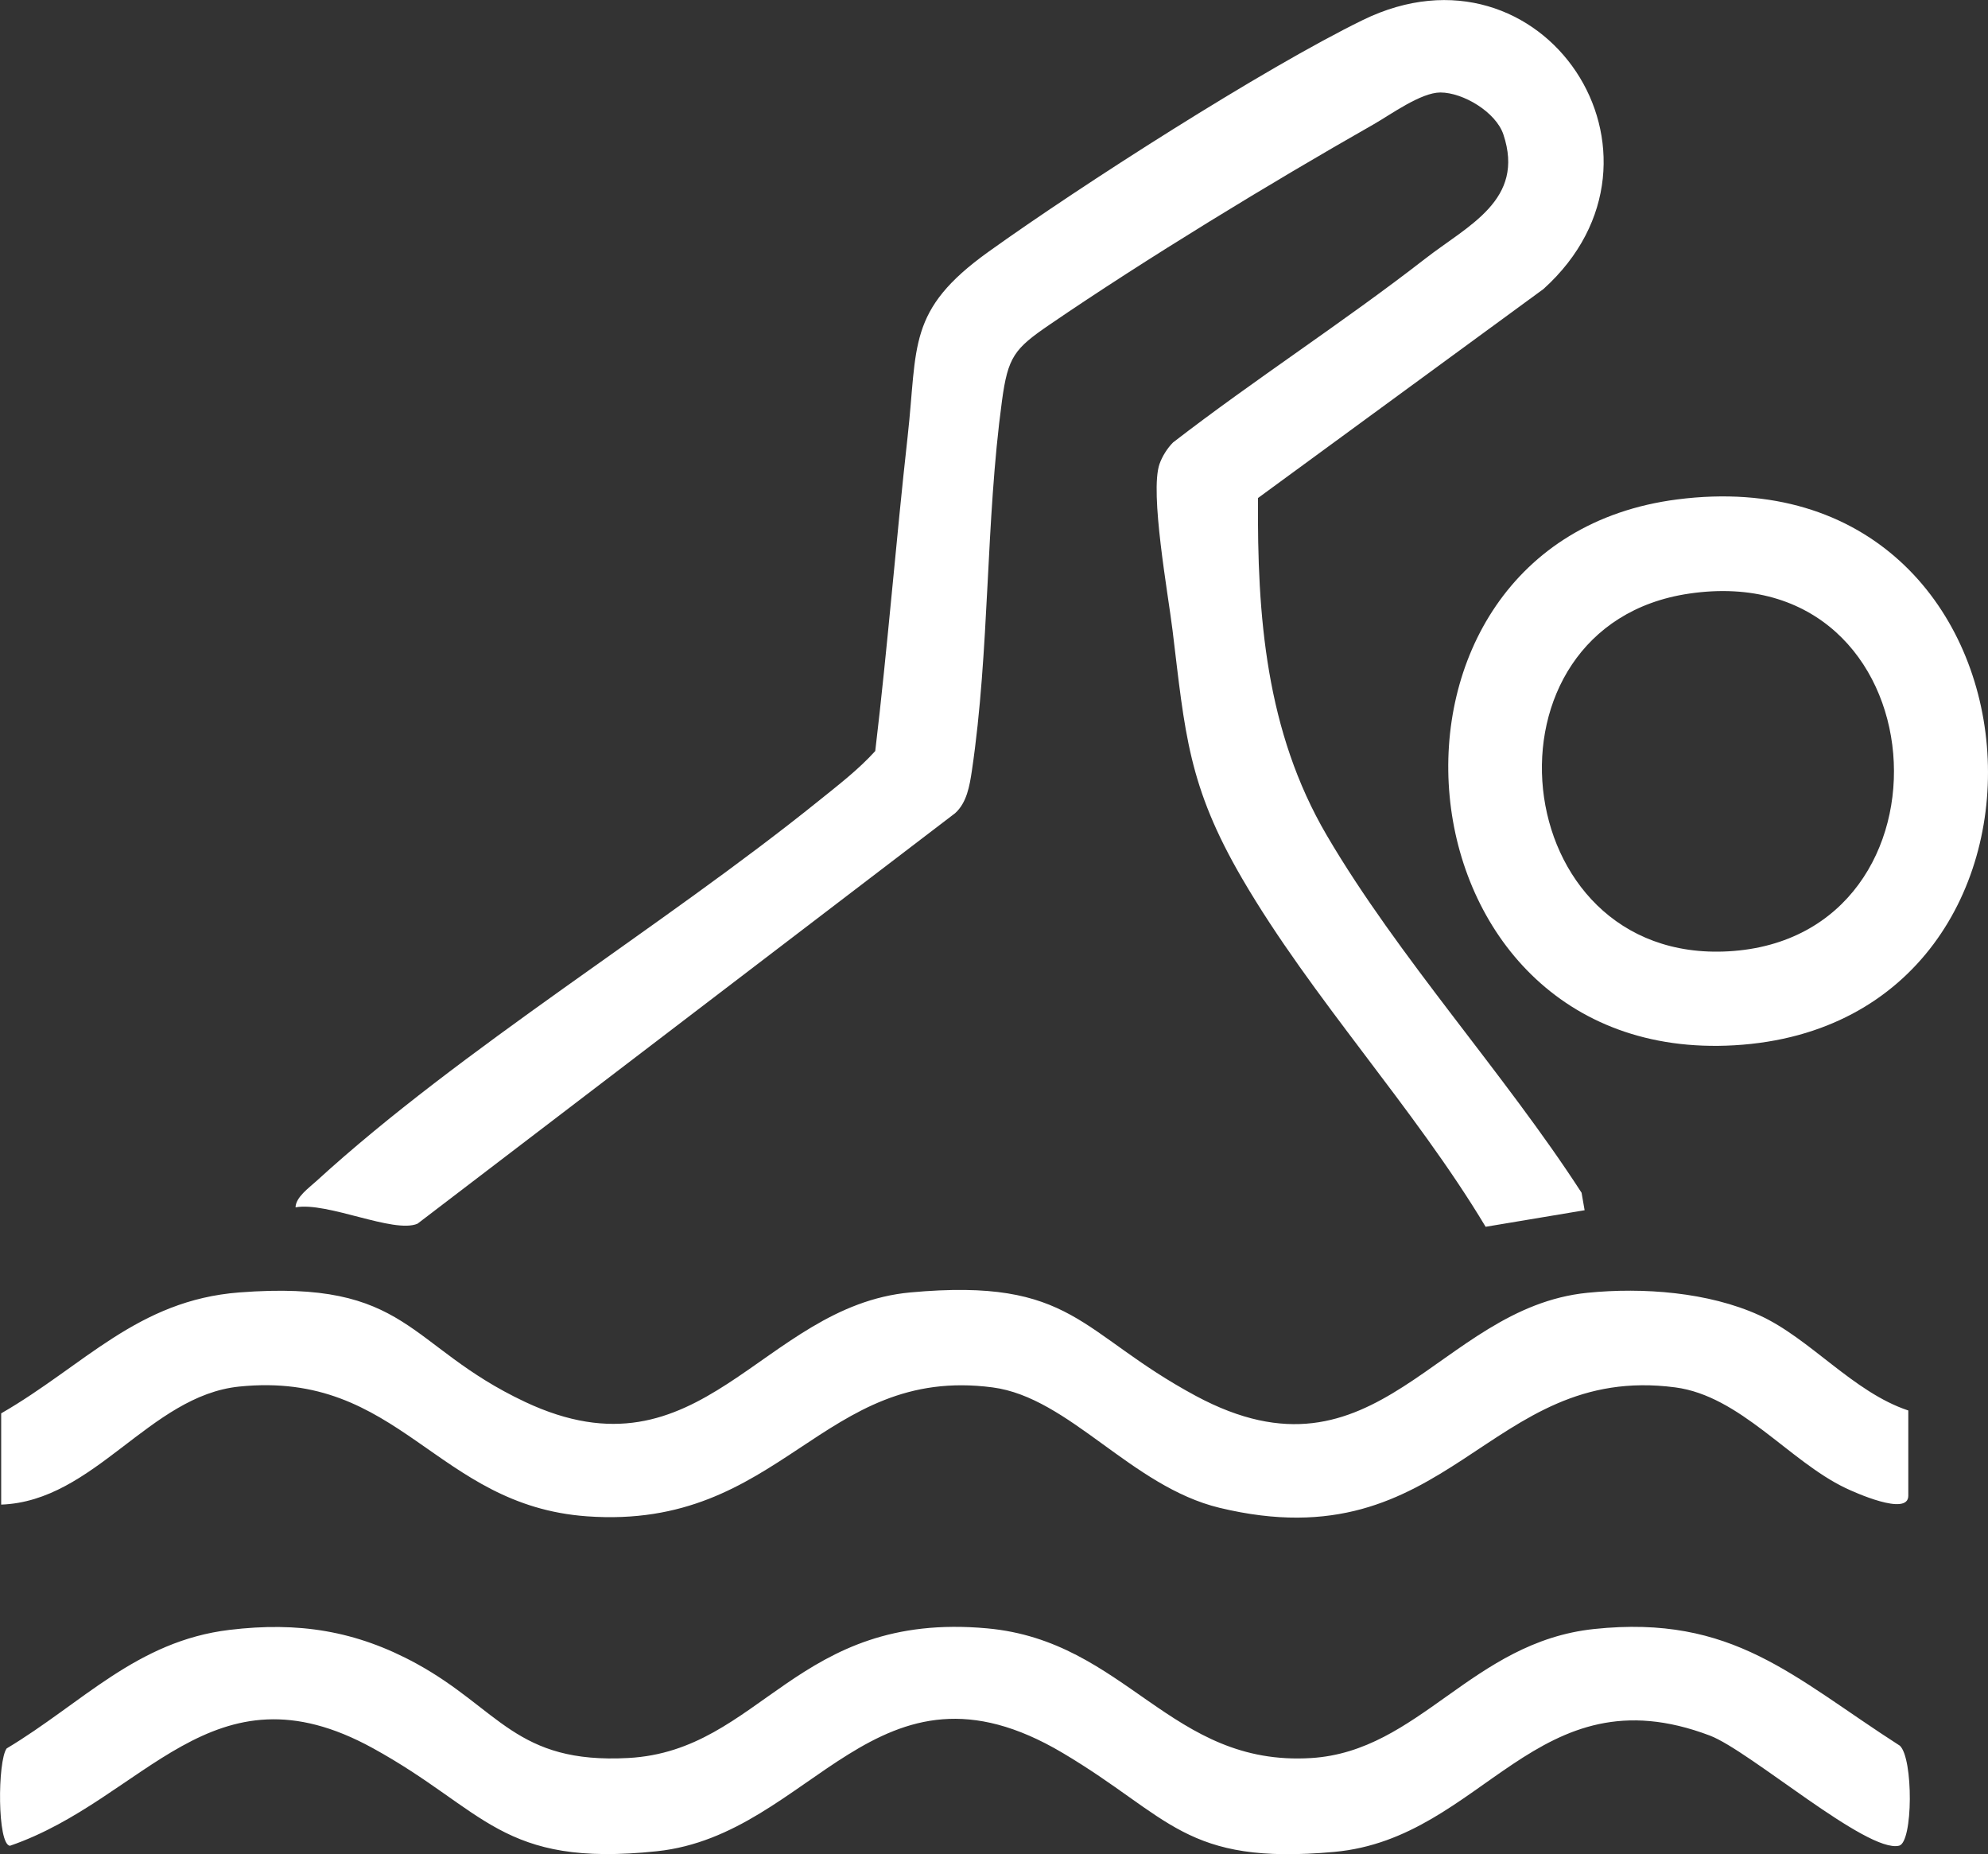
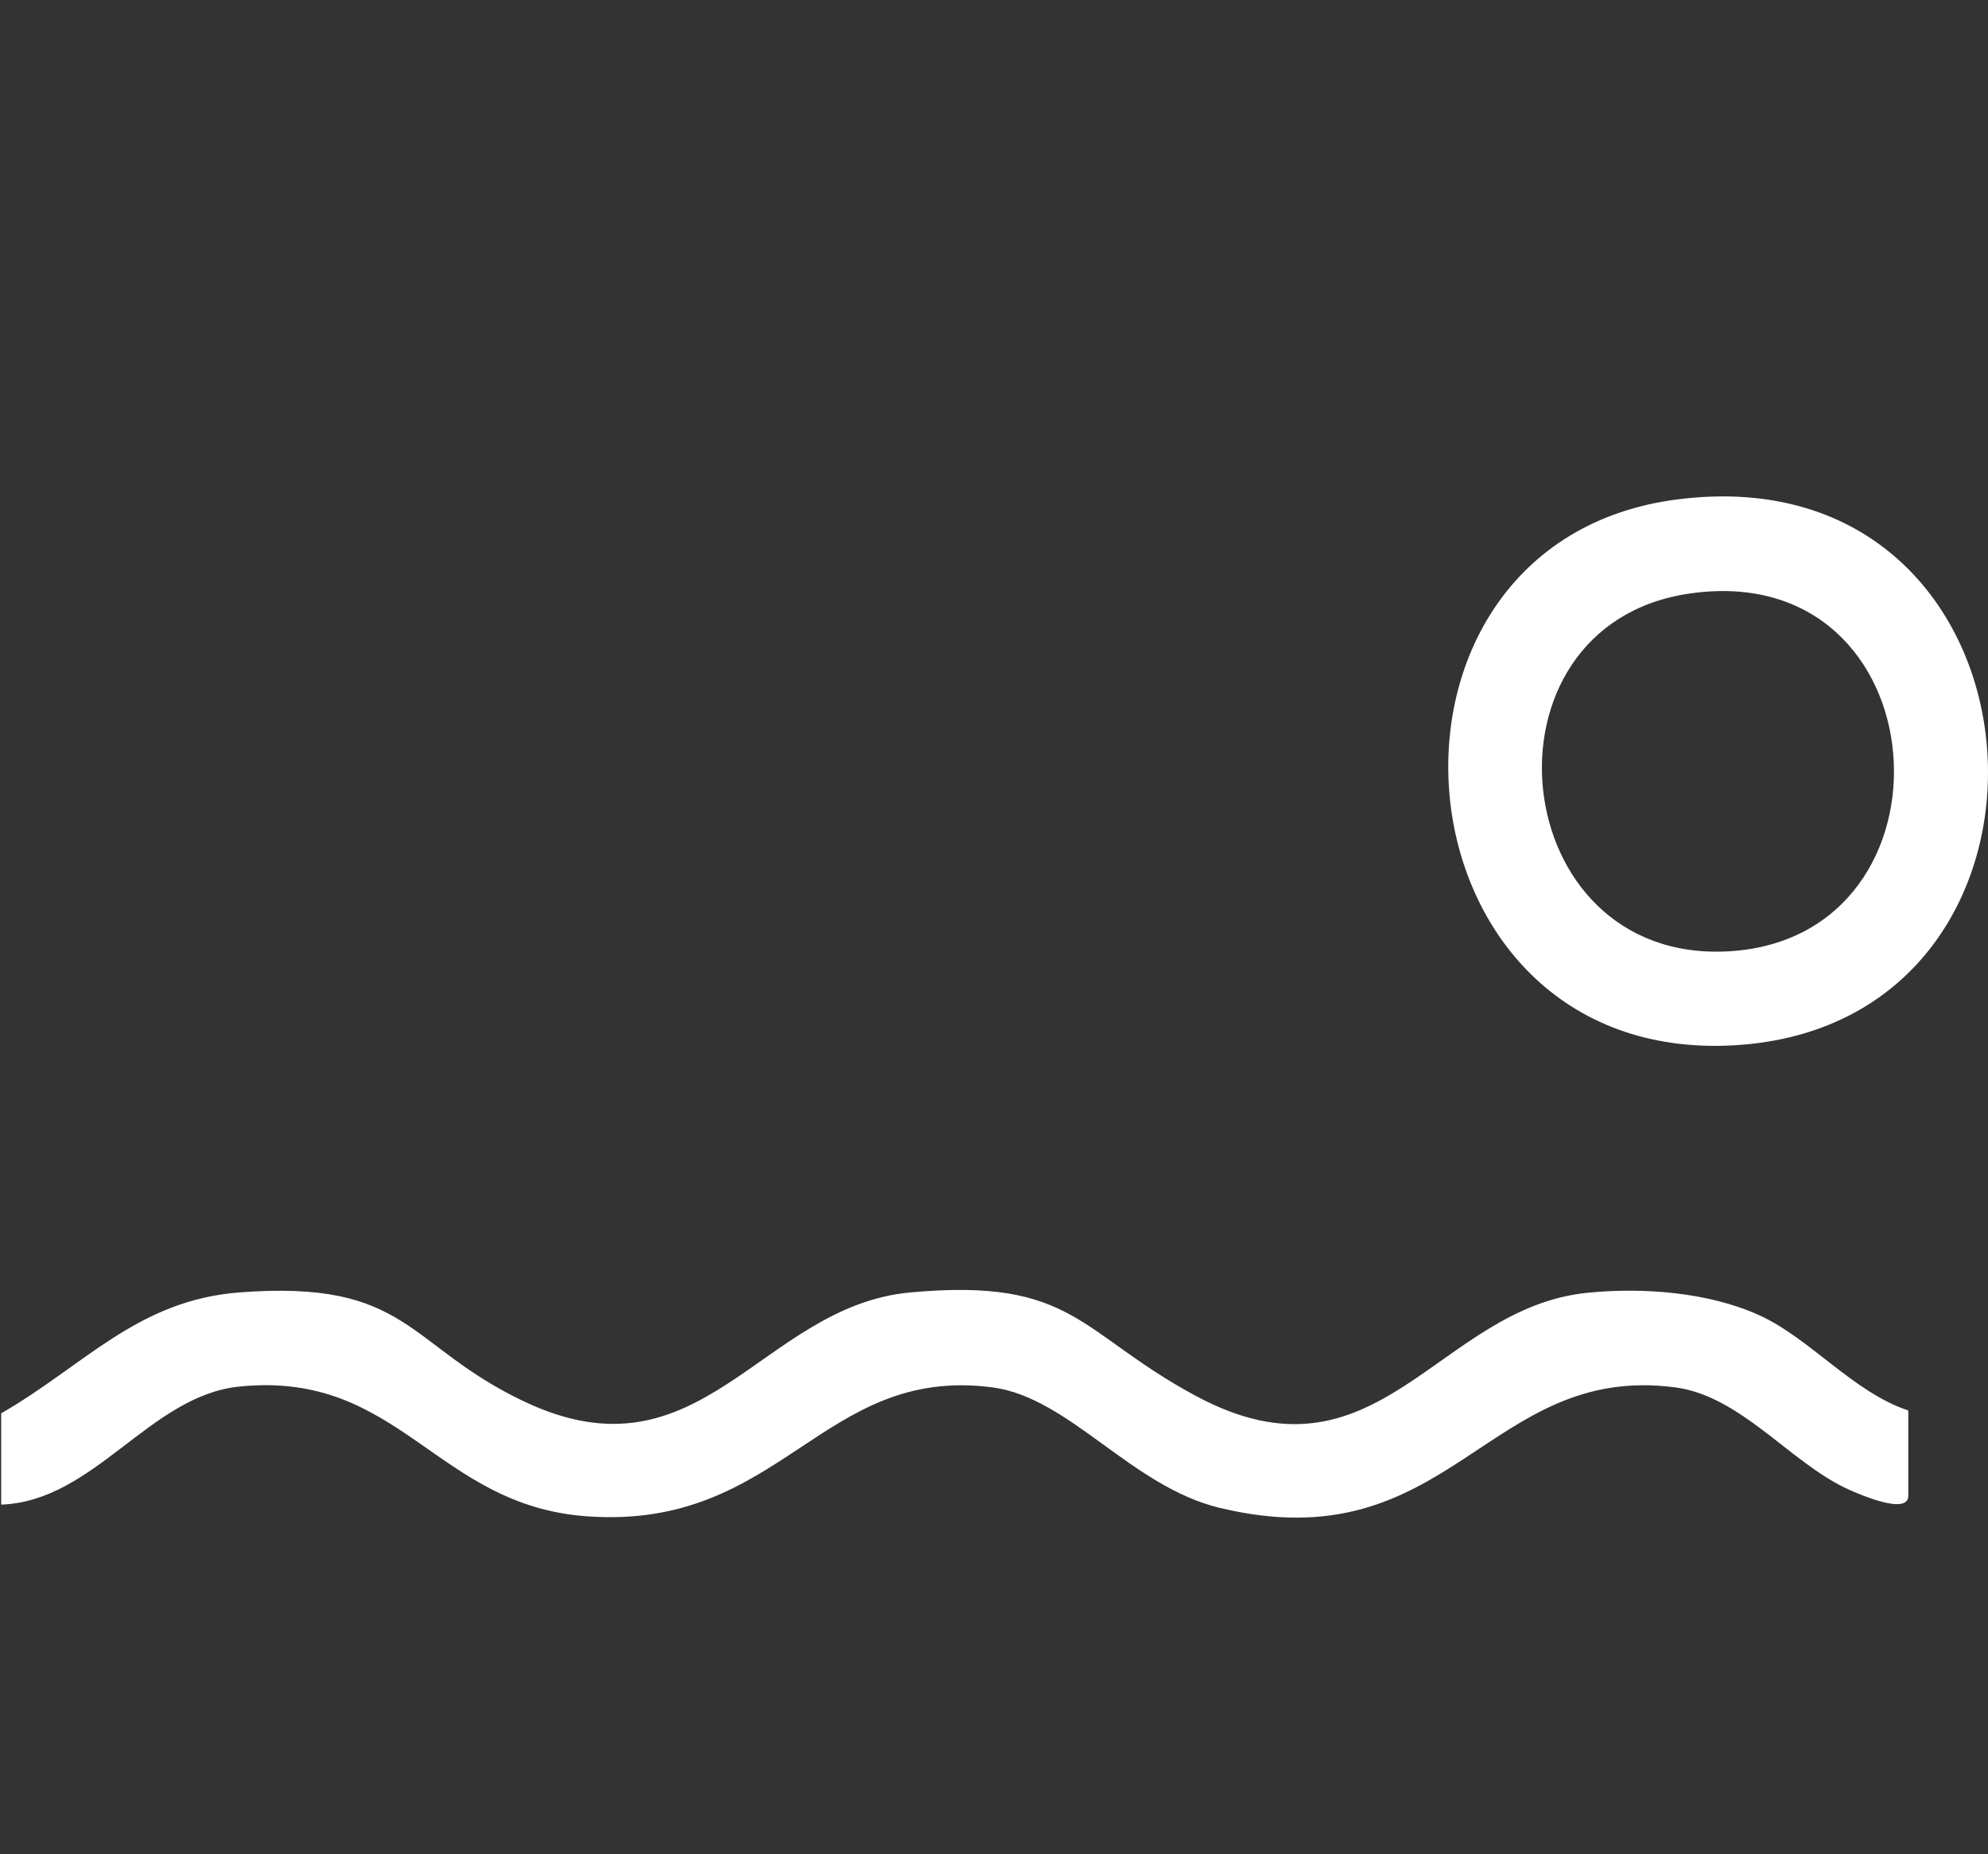
<svg xmlns="http://www.w3.org/2000/svg" id="_Слой_2" data-name="Слой 2" viewBox="0 0 337.75 314.95">
  <rect x="0" y="0" width="337.75" height="314.95" fill="#333333" stroke="none" />
  <defs>
    <style> .cls-1 { fill: #fff; } </style>
  </defs>
  <g id="_Слой_1-2" data-name="Слой 1">
-     <path class="cls-1" d="M269.21,205.57l-16.81,2.81c-12.14-20.24-29.56-38.89-41.36-59.14-9.2-15.78-9.71-24.72-11.83-42.17-.76-6.24-3.89-23.41-2.22-28.24.46-1.31,1.32-2.69,2.31-3.68,13.95-10.77,28.9-20.38,42.81-31.19,7.3-5.68,17.03-9.97,13.31-21.11-1.27-3.81-6.83-7.13-10.7-7.14-3.32,0-8.39,3.72-11.42,5.45-17.38,9.88-38.56,22.76-55,34-5.97,4.08-7.06,5.45-8.07,12.93-2.81,20.68-2.06,42.25-5.12,62.88-.38,2.53-.86,5.38-2.84,7.16l-91.34,69.73c-4.07,1.72-15.28-3.76-20.72-2.78.04-1.74,2.31-3.33,3.54-4.46,24.68-22.56,58.75-43.16,85.38-64.62,3.3-2.66,6.71-5.27,9.57-8.43,2.12-17.8,3.52-35.67,5.51-53.49,1.71-15.34-.15-21.37,13.71-31.3,15.68-11.24,46.67-31.1,63.62-39.38,30.62-14.95,55.73,23.08,30.69,45.69l-48.5,35.5c-.16,20.05,1.33,39.64,11.68,57.3,12.14,20.71,30.15,40.39,43.29,60.71l.52,2.98Z" />
    <path class="cls-1" d="M324.21,239.57v14.5c0,3.57-9.24-.63-10.68-1.32-9.58-4.58-17.89-15.64-28.91-17.09-32.04-4.21-38.2,29.94-77.45,20.45-15.01-3.63-25.49-18.74-38.55-20.45-29.11-3.81-35.73,24.29-68.9,21.9-25.77-1.85-31.72-24.82-59.07-22.04-15.28,1.56-24.58,19.48-40.45,20.05v-15.5c14.09-8.11,23.14-19.21,40.46-20.54,28.96-2.23,28.33,9.06,48.51,18.58,30.04,14.17,40.08-16.24,65.49-18.58,27.85-2.56,28.59,6.87,48.51,17.58,30.86,16.58,40.99-14.98,66.54-17.52,9.4-.94,20.52-.12,29.17,3.81s15.95,13.07,25.32,16.18Z" />
-     <path class="cls-1" d="M38.99,276.85c11.67-1.41,21.48.12,31.73,5.71,14.12,7.72,16.89,17.09,36.04,16.05,22.58-1.23,28.45-24.98,60.94-22.02,23.67,2.15,31.14,23.51,55.06,22.03,18.38-1.14,27.29-19.72,48.08-21.92,23.61-2.49,33.73,8.14,51.93,19.82,2.31,2.14,2.26,16.42-.13,16.99-5.43,1.31-25.39-16.15-32.15-18.71-29.5-11.17-38.38,17.45-63.79,19.76-25.5,2.31-27.79-5.91-46.16-16.81-31.7-18.8-42.43,13.91-68.95,16.7s-29.06-6.97-48.25-17.51c-27.43-15.06-38.61,8.65-61.64,16.58-2.18-.16-2.13-14.39-.57-16.53,12.86-7.7,22.07-18.24,37.86-20.14Z" />
    <path class="cls-1" d="M284.96,84.83c65.31-8.38,71.71,89.1,9.73,92.72-59.28,3.47-66.56-85.43-9.73-92.72ZM286.97,100.83c-37.04,5.44-31.38,62.92,6.7,60.76,40.49-2.3,36.34-67.08-6.7-60.76Z" />
  </g>
</svg>